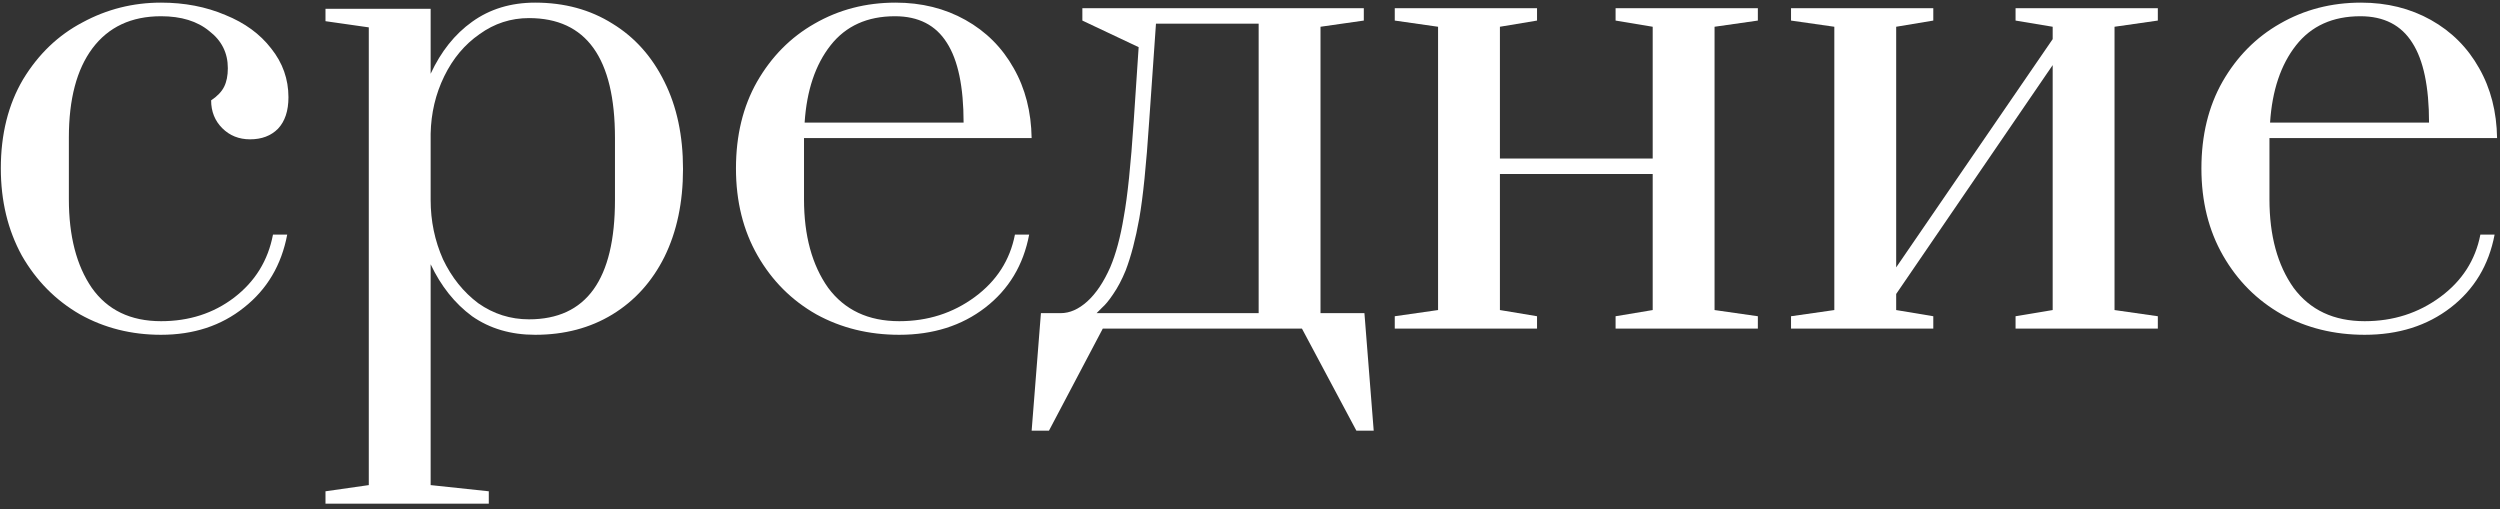
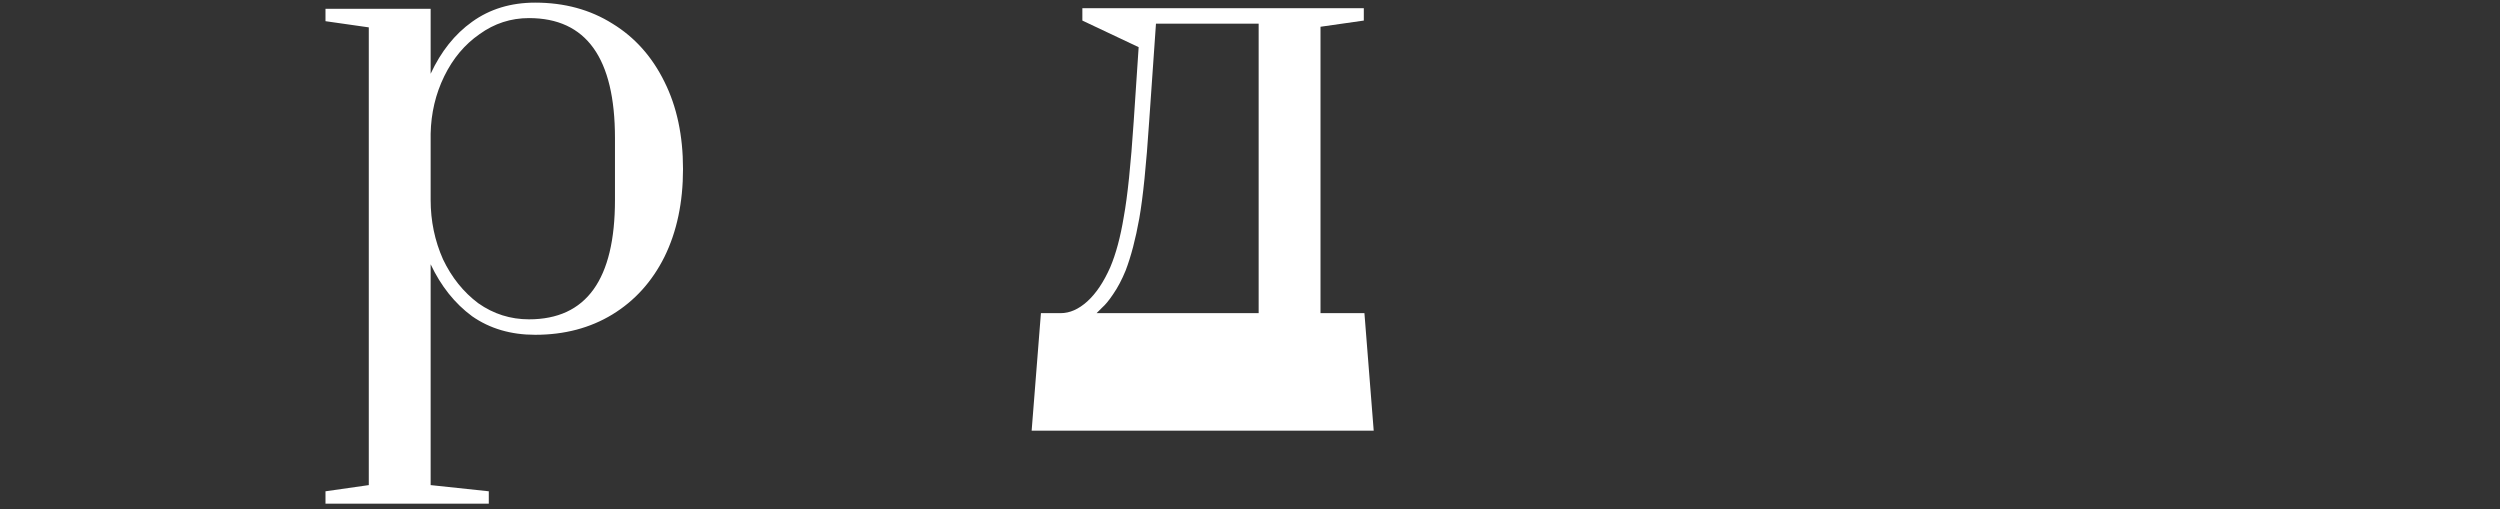
<svg xmlns="http://www.w3.org/2000/svg" width="388" height="79" viewBox="0 0 388 79" fill="none">
  <rect x="0" y="0" width="388" height="79" fill="#333333" stroke="none" />
-   <path d="M24.992 51.96C20.384 51.96 16.192 50.904 12.416 48.792C8.64 46.616 5.632 43.576 3.392 39.672C1.216 35.704 0.128 31.192 0.128 26.136C0.128 20.824 1.28 16.216 3.584 12.312C5.952 8.408 9.024 5.464 12.8 3.48C16.576 1.432 20.64 0.408 24.992 0.408C28.64 0.408 31.968 1.048 34.976 2.328C37.984 3.544 40.352 5.272 42.08 7.512C43.872 9.752 44.768 12.28 44.768 15.096C44.768 17.208 44.224 18.84 43.136 19.992C42.048 21.08 40.608 21.624 38.816 21.624C37.088 21.624 35.648 21.048 34.496 19.896C33.344 18.744 32.768 17.304 32.768 15.576C33.728 14.936 34.4 14.232 34.784 13.464C35.168 12.696 35.36 11.736 35.36 10.584C35.36 8.216 34.4 6.296 32.48 4.824C30.624 3.288 28.128 2.52 24.992 2.52C20.384 2.52 16.832 4.184 14.336 7.512C11.904 10.776 10.688 15.384 10.688 21.336V30.936C10.688 36.632 11.872 41.208 14.24 44.664C16.672 48.12 20.256 49.848 24.992 49.848C29.344 49.848 33.12 48.632 36.32 46.2C39.584 43.704 41.6 40.44 42.368 36.408H44.576C43.68 41.144 41.44 44.92 37.856 47.736C34.336 50.552 30.048 51.96 24.992 51.96Z" fill="white" />
  <path d="M50.516 76.248L57.236 75.288V4.248L50.516 3.288V1.368H66.836V11.448C68.436 7.992 70.58 5.304 73.268 3.384C76.02 1.4 79.284 0.408 83.06 0.408C87.604 0.408 91.604 1.496 95.06 3.672C98.516 5.784 101.204 8.792 103.124 12.696C105.044 16.536 106.004 21.048 106.004 26.232C106.004 31.416 105.044 35.96 103.124 39.864C101.204 43.704 98.516 46.68 95.06 48.792C91.604 50.904 87.604 51.96 83.06 51.96C79.284 51.96 76.02 51 73.268 49.08C70.58 47.096 68.436 44.408 66.836 41.016V75.288L75.86 76.248V78.168H50.516V76.248ZM82.1 49.56C90.996 49.56 95.444 43.384 95.444 31.032V21.432C95.444 9.016 90.996 2.808 82.1 2.808C79.284 2.808 76.724 3.64 74.42 5.304C72.116 6.904 70.292 9.08 68.948 11.832C67.604 14.584 66.9 17.56 66.836 20.76V31.032C66.836 34.296 67.476 37.368 68.756 40.248C70.1 43.064 71.924 45.336 74.228 47.064C76.596 48.728 79.22 49.56 82.1 49.56Z" fill="white" />
-   <path d="M139.566 51.96C134.83 51.96 130.542 50.904 126.702 48.792C122.862 46.616 119.822 43.576 117.582 39.672C115.342 35.768 114.222 31.256 114.222 26.136C114.222 21.016 115.31 16.536 117.486 12.696C119.726 8.792 122.702 5.784 126.414 3.672C130.19 1.496 134.382 0.408 138.99 0.408C143.022 0.408 146.638 1.304 149.838 3.096C153.038 4.888 155.534 7.384 157.326 10.584C159.118 13.72 160.046 17.336 160.11 21.432H124.782V30.936C124.782 36.568 126.03 41.144 128.526 44.664C131.086 48.12 134.766 49.848 139.566 49.848C143.982 49.848 147.886 48.6 151.278 46.104C154.67 43.608 156.75 40.376 157.518 36.408H159.726C158.83 41.144 156.558 44.92 152.91 47.736C149.262 50.552 144.814 51.96 139.566 51.96ZM149.55 19.032C149.55 13.464 148.686 9.336 146.958 6.648C145.23 3.896 142.542 2.52 138.894 2.52C134.606 2.52 131.278 4.024 128.91 7.032C126.542 10.04 125.198 14.04 124.878 19.032H149.55Z" fill="white" />
-   <path d="M213.199 66.84H210.511L202.063 51H171.151L162.799 66.84H160.111L161.551 48.6H164.623C166.031 48.6 167.407 47.992 168.751 46.776C170.095 45.56 171.279 43.8 172.303 41.496C173.199 39.384 173.903 36.76 174.415 33.624C174.991 30.488 175.503 25.56 175.951 18.84L176.719 7.32L167.983 3.192V1.272H211.663V3.192L204.943 4.152V48.6H211.759L213.199 66.84ZM195.343 3.672H179.407L178.351 18.84C177.903 25.624 177.391 30.648 176.815 33.912C176.239 37.112 175.535 39.8 174.703 41.976C174.127 43.384 173.487 44.6 172.783 45.624C172.143 46.584 171.567 47.288 171.055 47.736C170.607 48.184 170.319 48.472 170.191 48.6H195.343V3.672Z" fill="white" />
-   <path d="M216.467 51V49.08L223.187 48.12V4.152L216.467 3.192V1.272H238.547V3.192L232.787 4.152V24.6H256.499V4.152L250.739 3.192V1.272H272.819V3.192L266.099 4.152V48.12L272.819 49.08V51H250.739V49.08L256.499 48.12V27H232.787V48.12L238.547 49.08V51H216.467Z" fill="white" />
-   <path d="M277.967 51V49.08L284.687 48.12V4.152L277.967 3.192V1.272H300.047V3.192L294.287 4.152V41.496L318.575 6.072V4.152L312.815 3.192V1.272H334.895V3.192L328.175 4.152V48.12L334.895 49.08V51H312.815V49.08L318.575 48.12V10.104L294.287 45.624V48.12L300.047 49.08V51H277.967Z" fill="white" />
-   <path d="M367.003 51.96C362.267 51.96 357.979 50.904 354.139 48.792C350.299 46.616 347.259 43.576 345.019 39.672C342.779 35.768 341.659 31.256 341.659 26.136C341.659 21.016 342.747 16.536 344.923 12.696C347.163 8.792 350.139 5.784 353.851 3.672C357.627 1.496 361.819 0.408 366.427 0.408C370.459 0.408 374.075 1.304 377.275 3.096C380.475 4.888 382.971 7.384 384.763 10.584C386.555 13.72 387.483 17.336 387.547 21.432H352.219V30.936C352.219 36.568 353.467 41.144 355.963 44.664C358.523 48.12 362.203 49.848 367.003 49.848C371.419 49.848 375.323 48.6 378.715 46.104C382.107 43.608 384.187 40.376 384.955 36.408H387.163C386.267 41.144 383.995 44.92 380.347 47.736C376.699 50.552 372.251 51.96 367.003 51.96ZM376.987 19.032C376.987 13.464 376.123 9.336 374.395 6.648C372.667 3.896 369.979 2.52 366.331 2.52C362.043 2.52 358.715 4.024 356.347 7.032C353.979 10.04 352.635 14.04 352.315 19.032H376.987Z" fill="white" />
+   <path d="M213.199 66.84H210.511H171.151L162.799 66.84H160.111L161.551 48.6H164.623C166.031 48.6 167.407 47.992 168.751 46.776C170.095 45.56 171.279 43.8 172.303 41.496C173.199 39.384 173.903 36.76 174.415 33.624C174.991 30.488 175.503 25.56 175.951 18.84L176.719 7.32L167.983 3.192V1.272H211.663V3.192L204.943 4.152V48.6H211.759L213.199 66.84ZM195.343 3.672H179.407L178.351 18.84C177.903 25.624 177.391 30.648 176.815 33.912C176.239 37.112 175.535 39.8 174.703 41.976C174.127 43.384 173.487 44.6 172.783 45.624C172.143 46.584 171.567 47.288 171.055 47.736C170.607 48.184 170.319 48.472 170.191 48.6H195.343V3.672Z" fill="white" />
</svg>